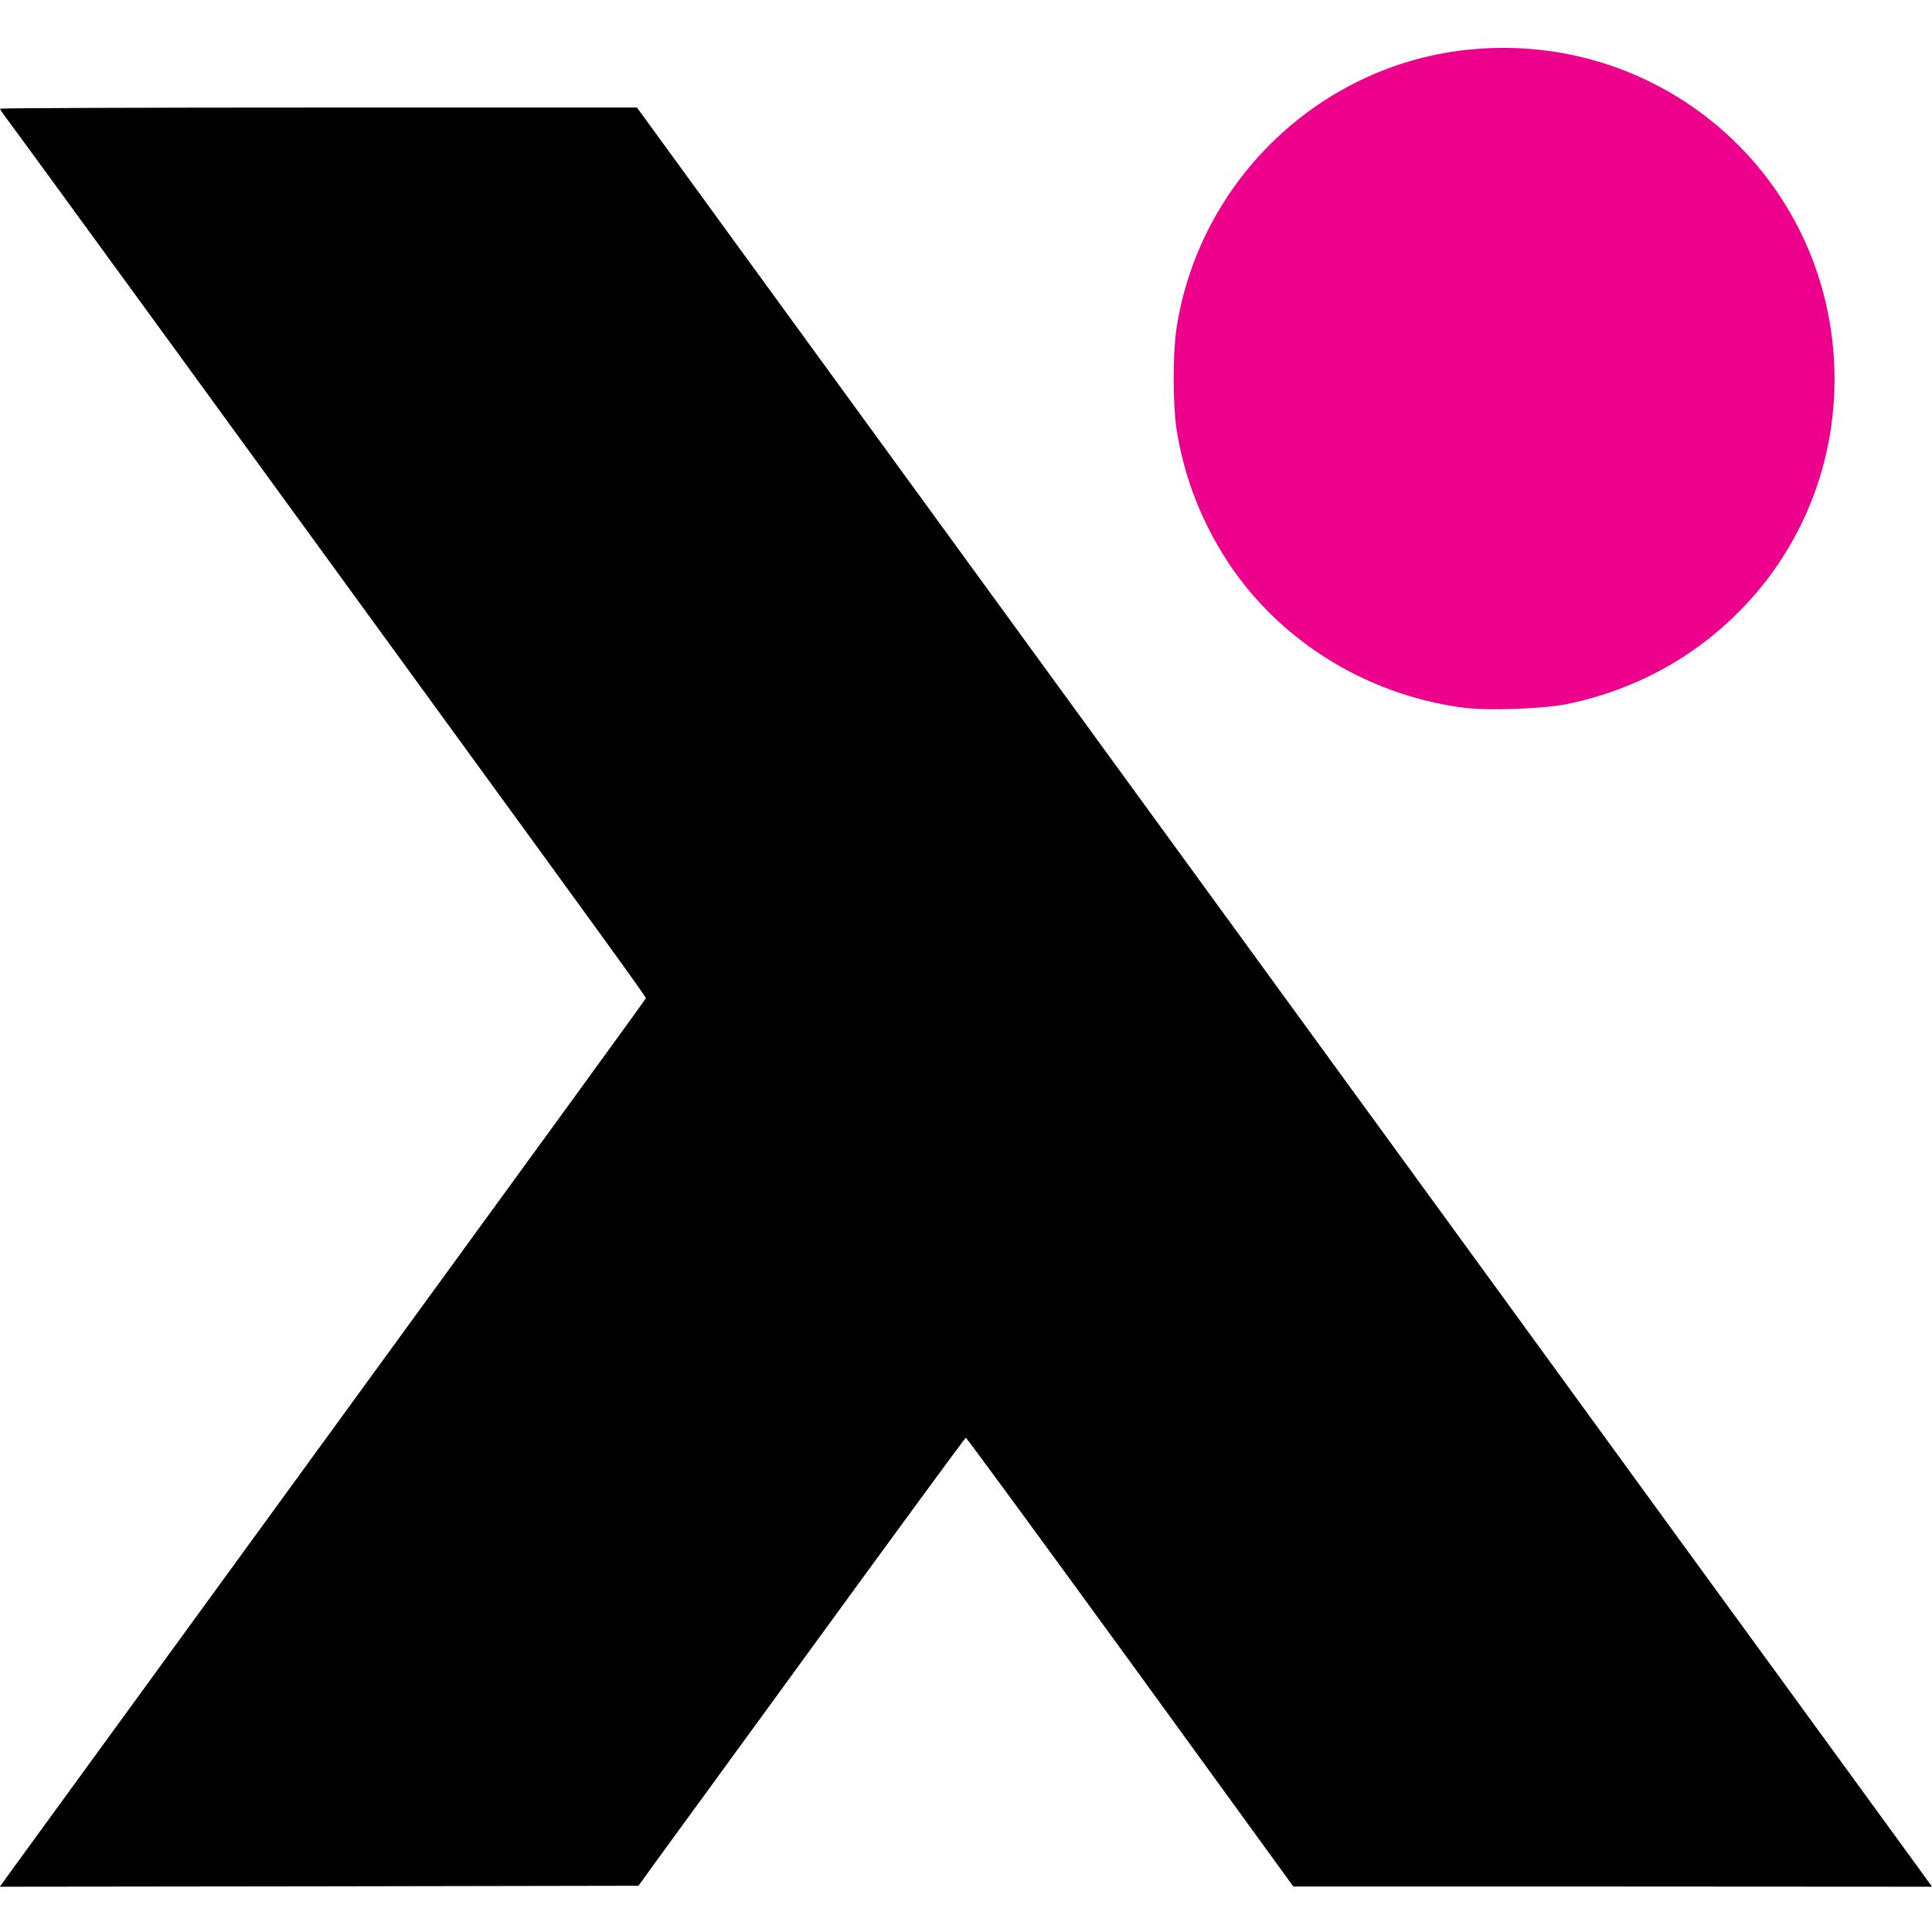
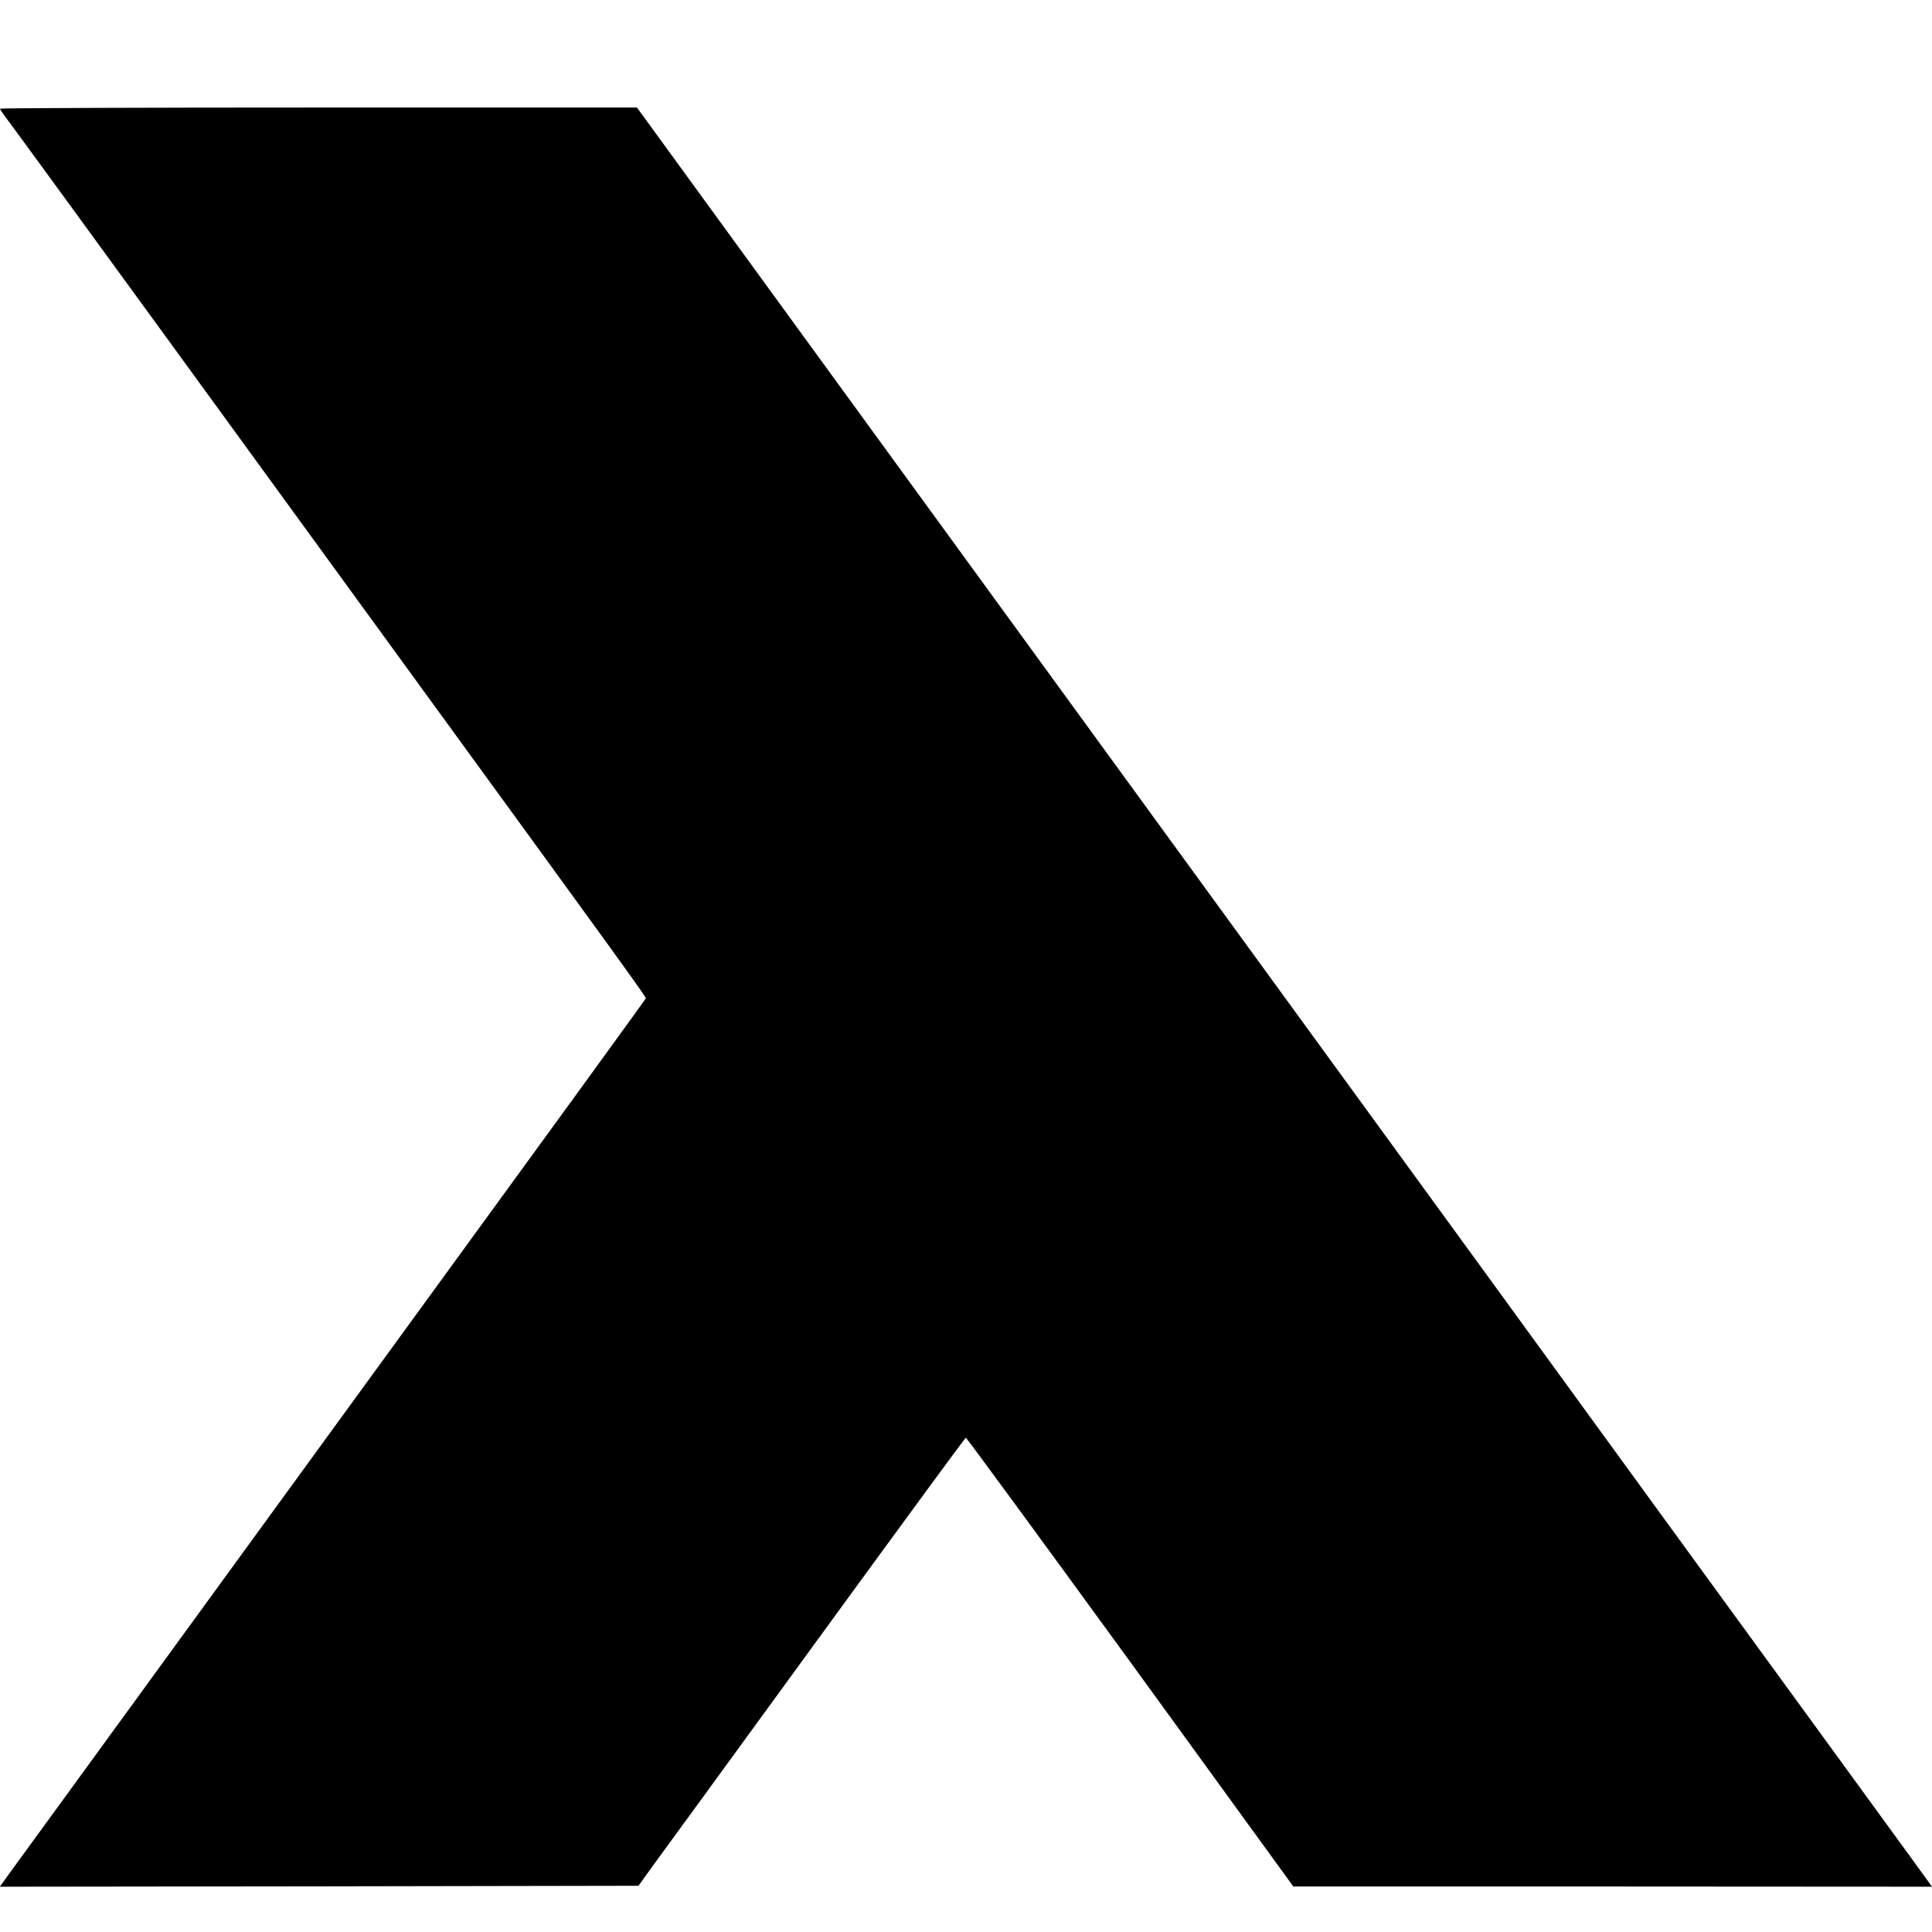
<svg xmlns="http://www.w3.org/2000/svg" version="1.0" width="1024pt" height="1024pt" viewBox="0 0 1024 1024" preserveAspectRatio="xMidYMid meet">
  <g transform="translate(0,1024) scale(0.1,-0.1)" fill="#000000" stroke="none">
-     <path fill="#ec008c" d="M7807 9979 c-797 -70 -1452 -689 -1572 -1484 -19 -129 -19 -395 0 -523 35 -232 116 -455 241 -660 271 -447 748 -753 1281 -823 135 -17 430 -6 557 21 352 75 658 241 903 488 356 358 538 850 502 1357 -69 984 -925 1712 -1912 1624z" />
    <path d="M0 9664 c0 -3 13 -23 28 -43 16 -20 414 -565 884 -1211 470 -646 1068 -1467 1328 -1825 1020 -1401 1185 -1629 1183 -1636 -3 -8 -284 -395 -2233 -3072 -608 -835 -1124 -1545 -1148 -1577 l-43 -60 1692 2 1693 3 80 111 c45 61 434 595 865 1187 431 592 787 1077 790 1077 4 0 396 -535 872 -1189 l864 -1190 1693 0 1692 -1 -78 108 c-43 59 -319 438 -613 842 -295 404 -1035 1421 -1645 2260 -1463 2009 -2325 3194 -3533 4853 l-995 1367 -1688 0 c-928 0 -1688 -3 -1688 -6z" />
  </g>
</svg>